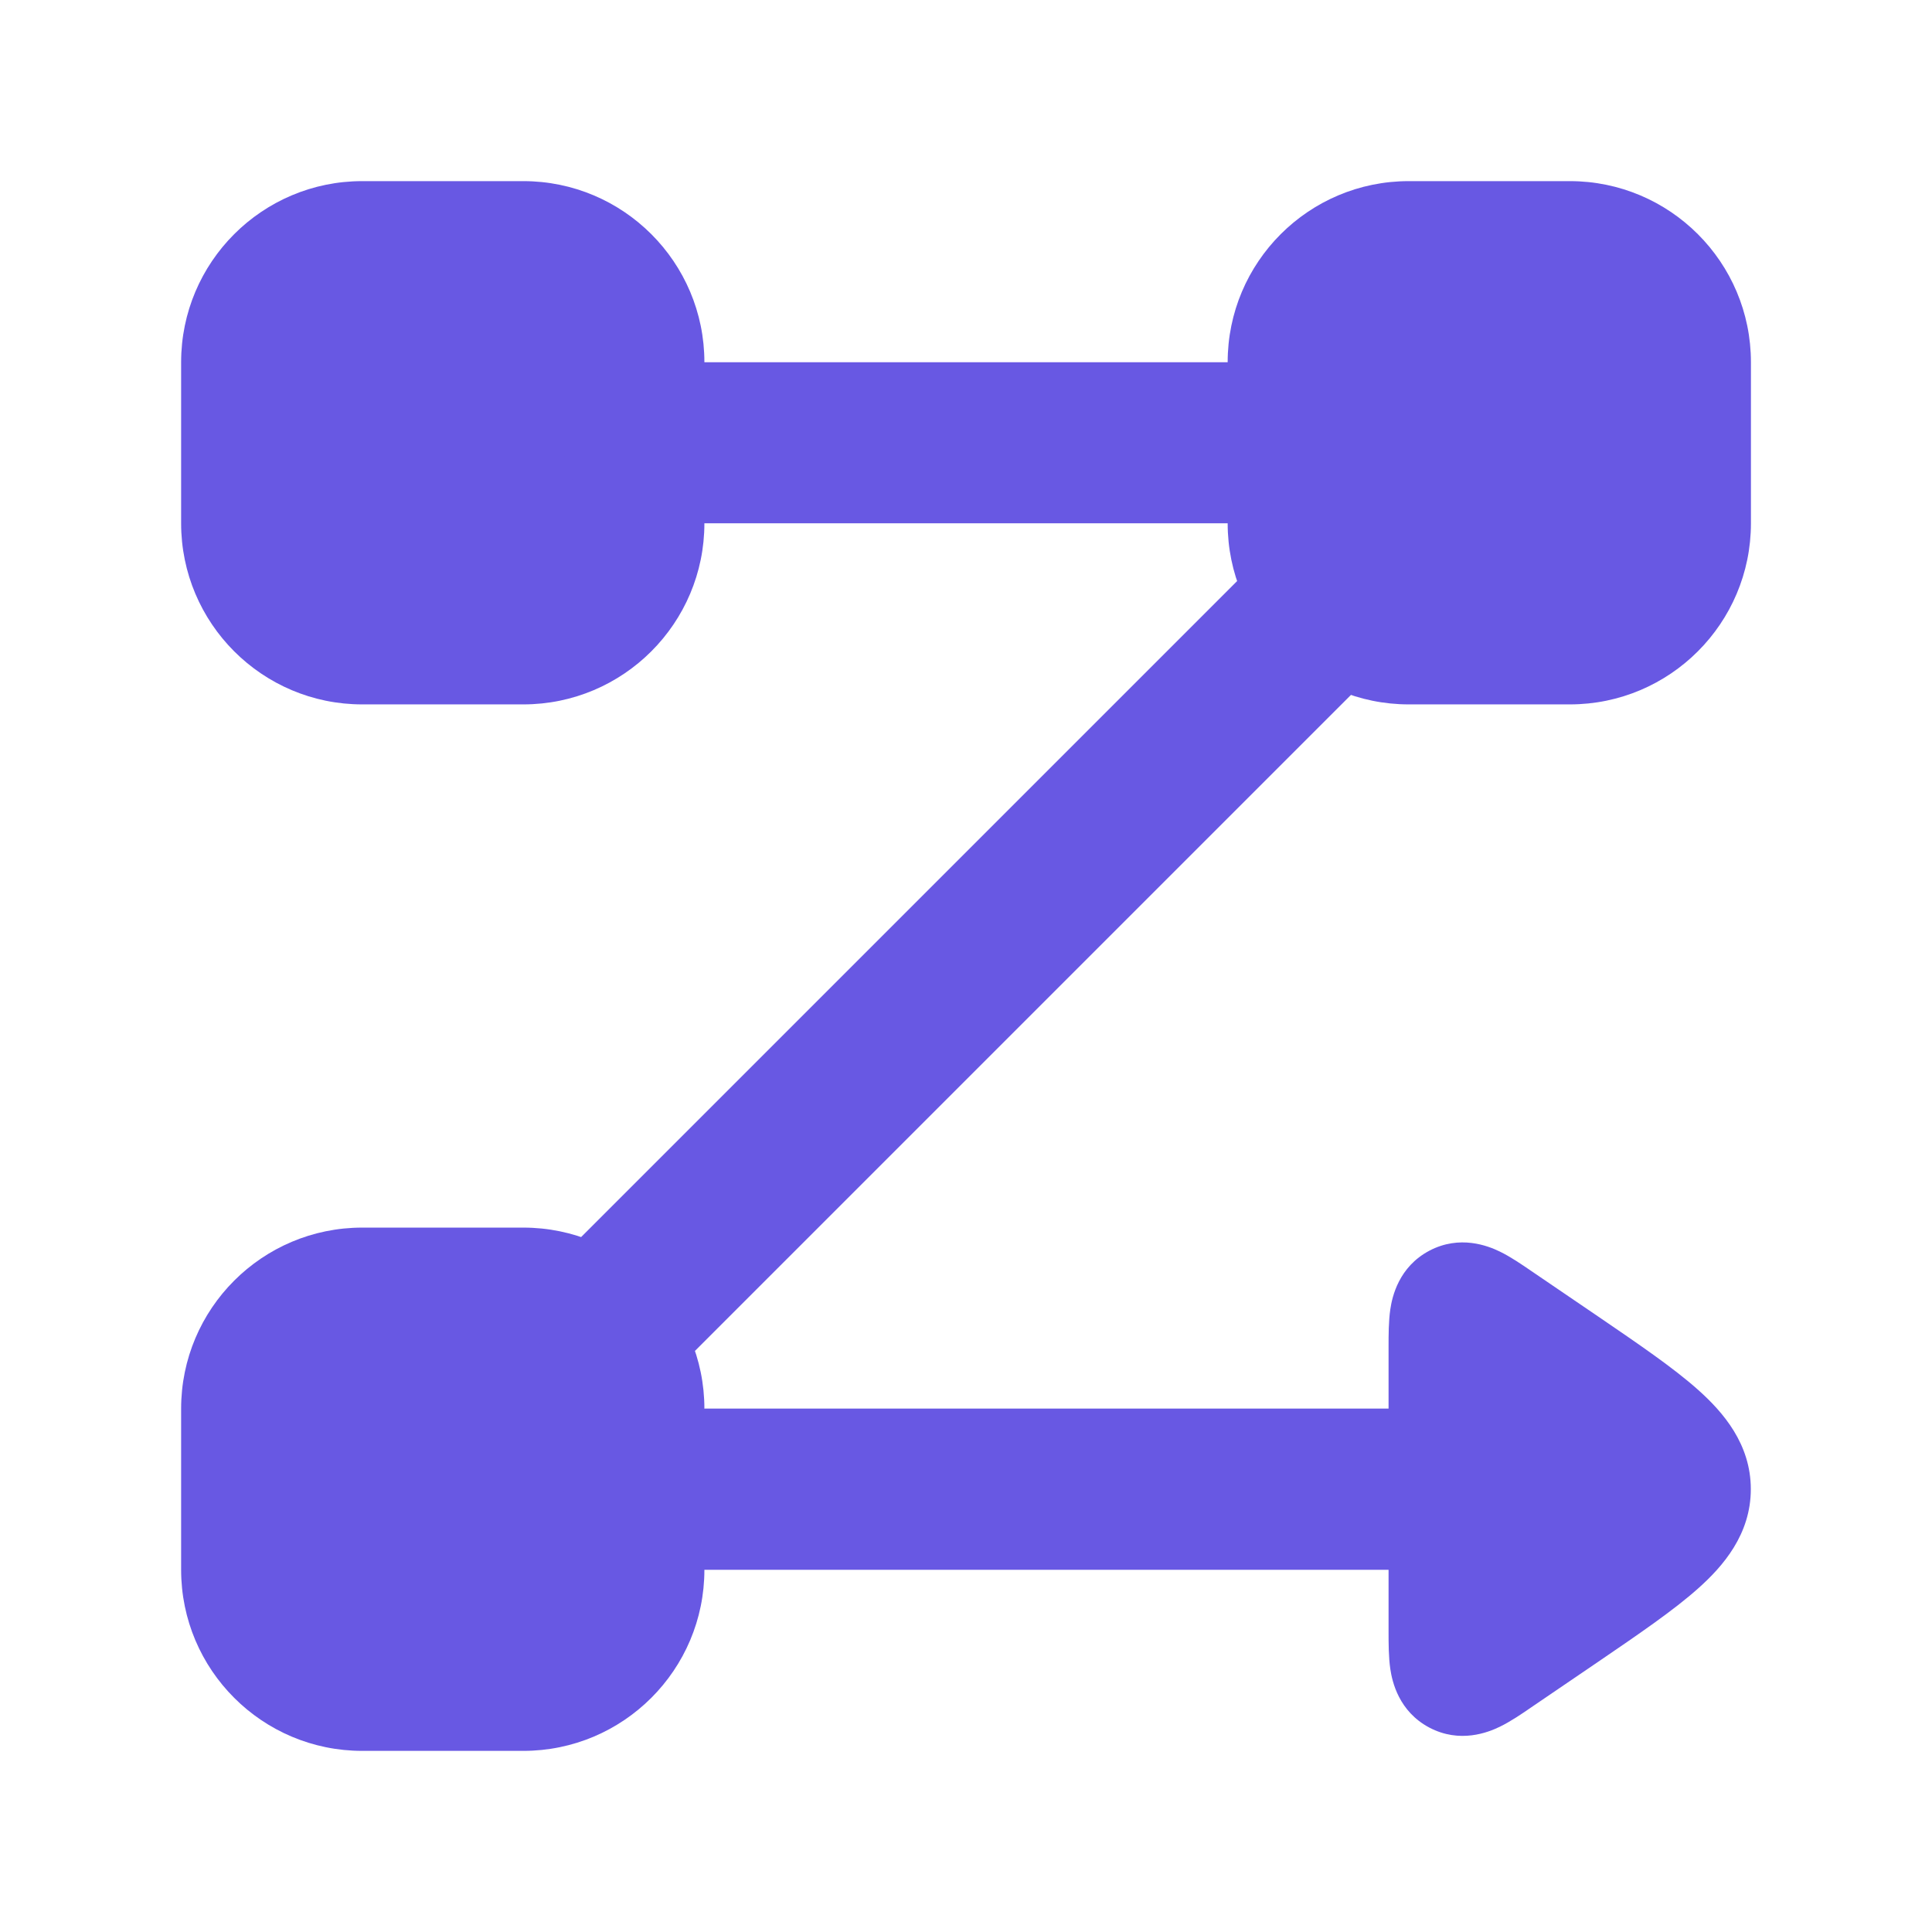
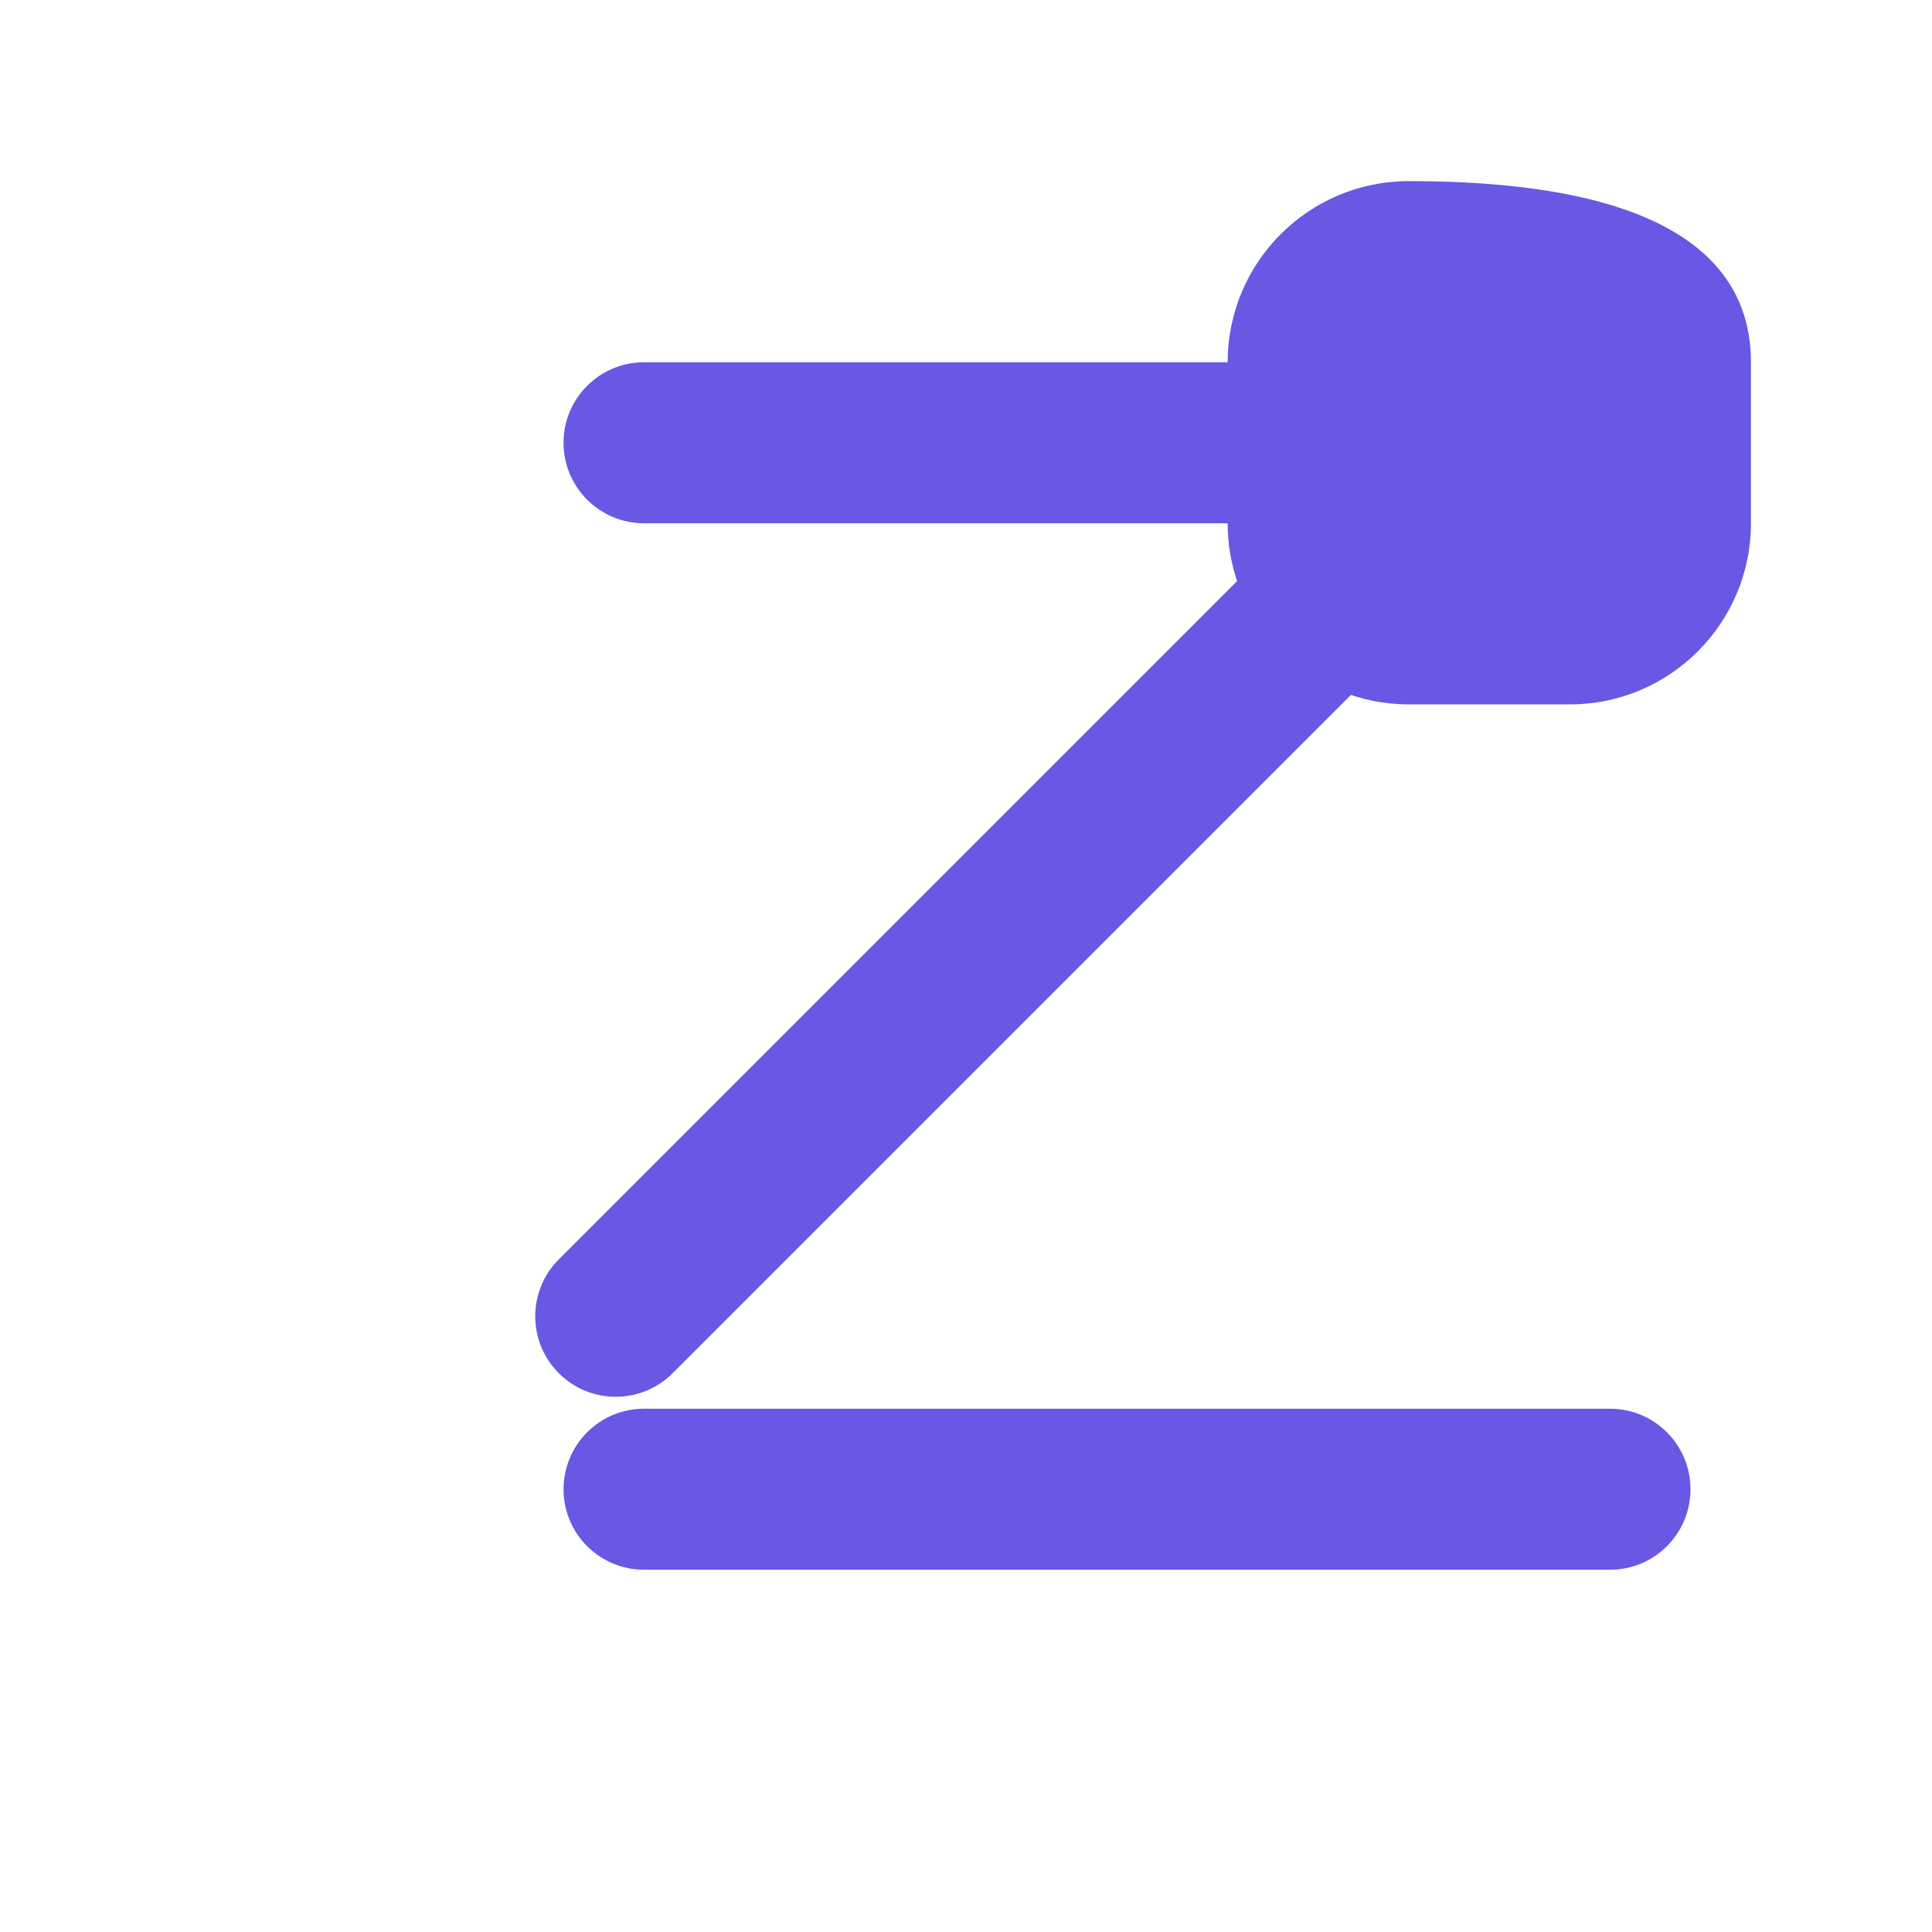
<svg xmlns="http://www.w3.org/2000/svg" width="32" height="32" viewBox="0 0 32 32" fill="none">
-   <path d="M3 6C3 4.343 4.343 3 6 3H8.667C10.323 3 11.667 4.343 11.667 6V8.667C11.667 10.323 10.323 11.667 8.667 11.667H6C4.343 11.667 3 10.323 3 8.667V6Z" fill="#6858E3" />
-   <path d="M3 23.333C3 21.676 4.343 20.333 6 20.333H8.667C10.323 20.333 11.667 21.676 11.667 23.333V26C11.667 27.657 10.323 29 8.667 29H6C4.343 29 3 27.657 3 26V23.333Z" fill="#6858E3" />
  <path fill-rule="evenodd" clip-rule="evenodd" d="M9.334 7.333C9.334 6.597 9.931 6 10.667 6H21.334C22.07 6 22.667 6.597 22.667 7.333C22.667 8.07 22.07 8.667 21.334 8.667H10.667C9.931 8.667 9.334 8.07 9.334 7.333ZM22.708 9.293C23.229 9.813 23.229 10.657 22.708 11.178L11.141 22.745C10.621 23.265 9.776 23.265 9.256 22.745C8.735 22.224 8.735 21.38 9.256 20.859L20.822 9.293C21.343 8.772 22.187 8.772 22.708 9.293ZM9.334 24.667C9.334 23.93 9.931 23.333 10.667 23.333H26.667C27.403 23.333 28 23.93 28 24.667C28 25.403 27.403 26 26.667 26H10.667C9.931 26 9.334 25.403 9.334 24.667Z" fill="#6858E3" />
-   <path d="M20.334 6C20.334 4.343 21.677 3 23.334 3H26.001C27.657 3 29.001 4.343 29.001 6V8.667C29.001 10.323 27.657 11.667 26.001 11.667H23.334C21.677 11.667 20.334 10.323 20.334 8.667V6Z" fill="#6858E3" />
-   <path d="M22.999 25.998H11.666V23.332H22.999V22.3C22.999 22.117 22.999 21.882 23.028 21.686C23.059 21.476 23.168 20.984 23.674 20.716C24.18 20.449 24.648 20.636 24.84 20.729C25.018 20.815 25.212 20.948 25.362 21.051L26.47 21.805C27.138 22.261 27.721 22.658 28.128 23.022C28.54 23.39 28.999 23.917 28.999 24.665C28.999 25.413 28.54 25.941 28.128 26.308C27.721 26.672 27.138 27.069 26.47 27.525L25.362 28.279C25.212 28.383 25.018 28.515 24.84 28.601C24.648 28.694 24.18 28.881 23.674 28.614C23.168 28.346 23.059 27.854 23.028 27.644C22.999 27.448 22.999 27.213 22.999 27.03V25.998Z" fill="#6858E3" />
+   <path d="M20.334 6C20.334 4.343 21.677 3 23.334 3C27.657 3 29.001 4.343 29.001 6V8.667C29.001 10.323 27.657 11.667 26.001 11.667H23.334C21.677 11.667 20.334 10.323 20.334 8.667V6Z" fill="#6858E3" />
</svg>